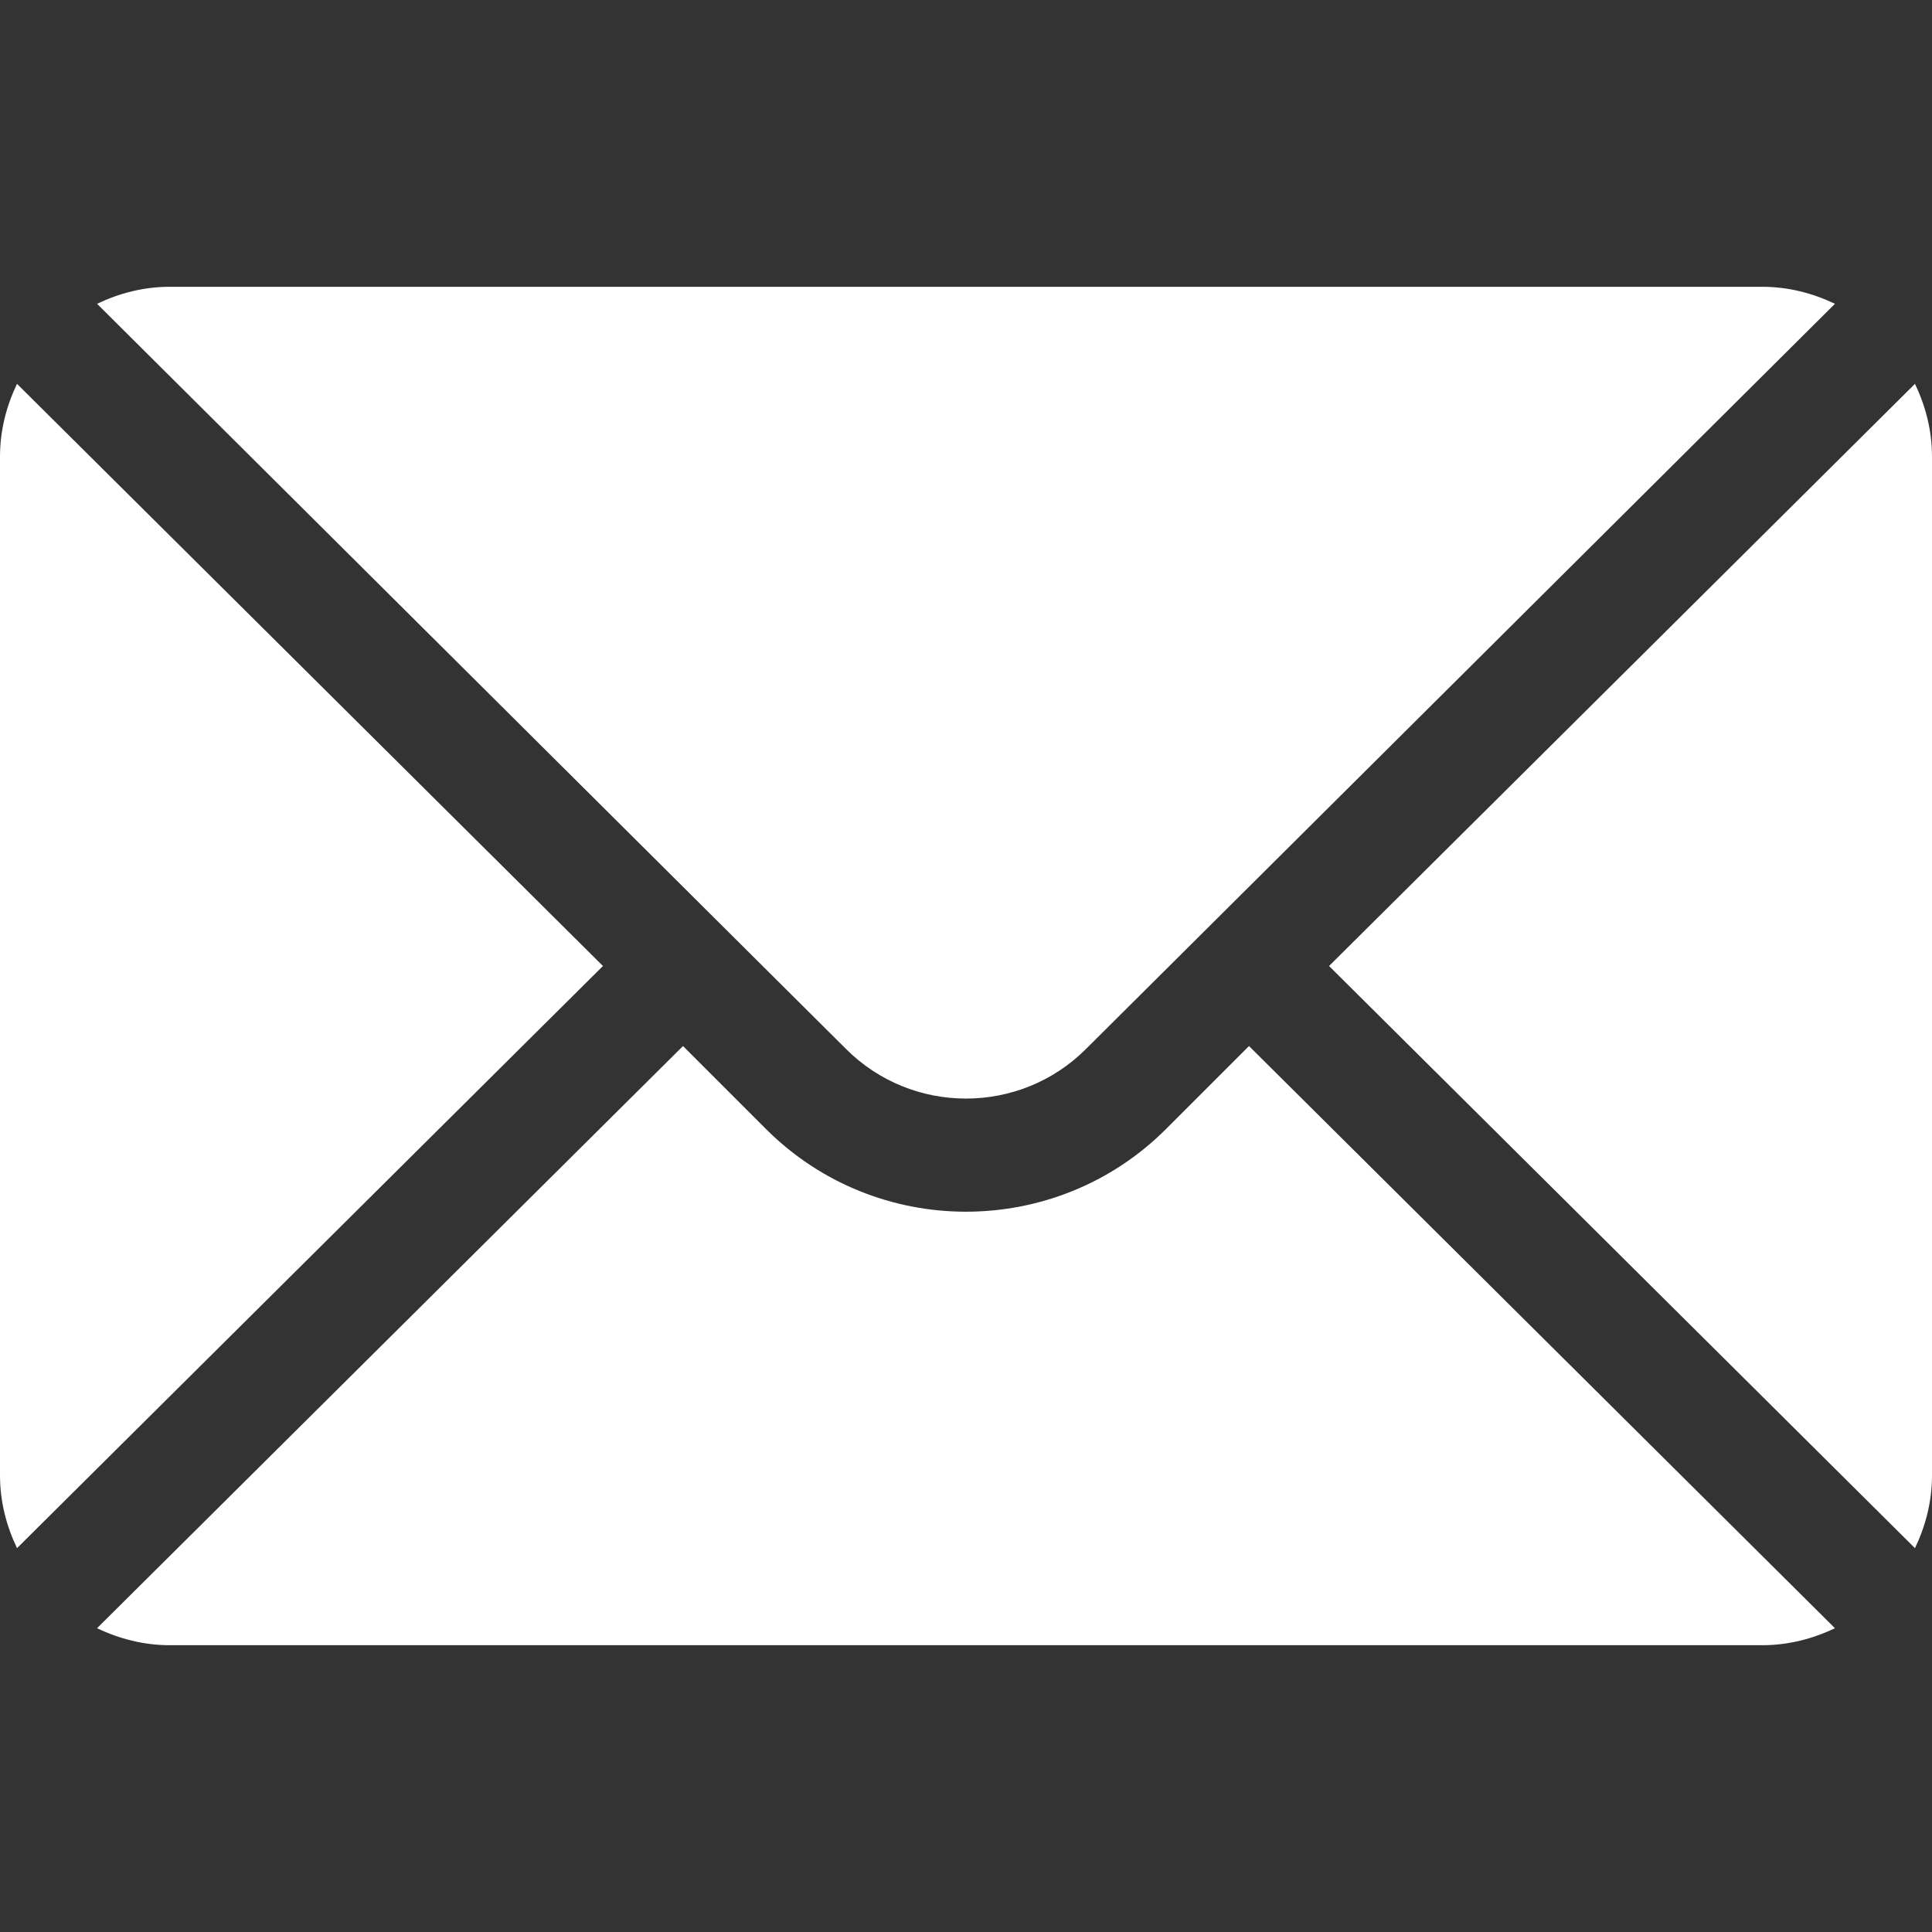
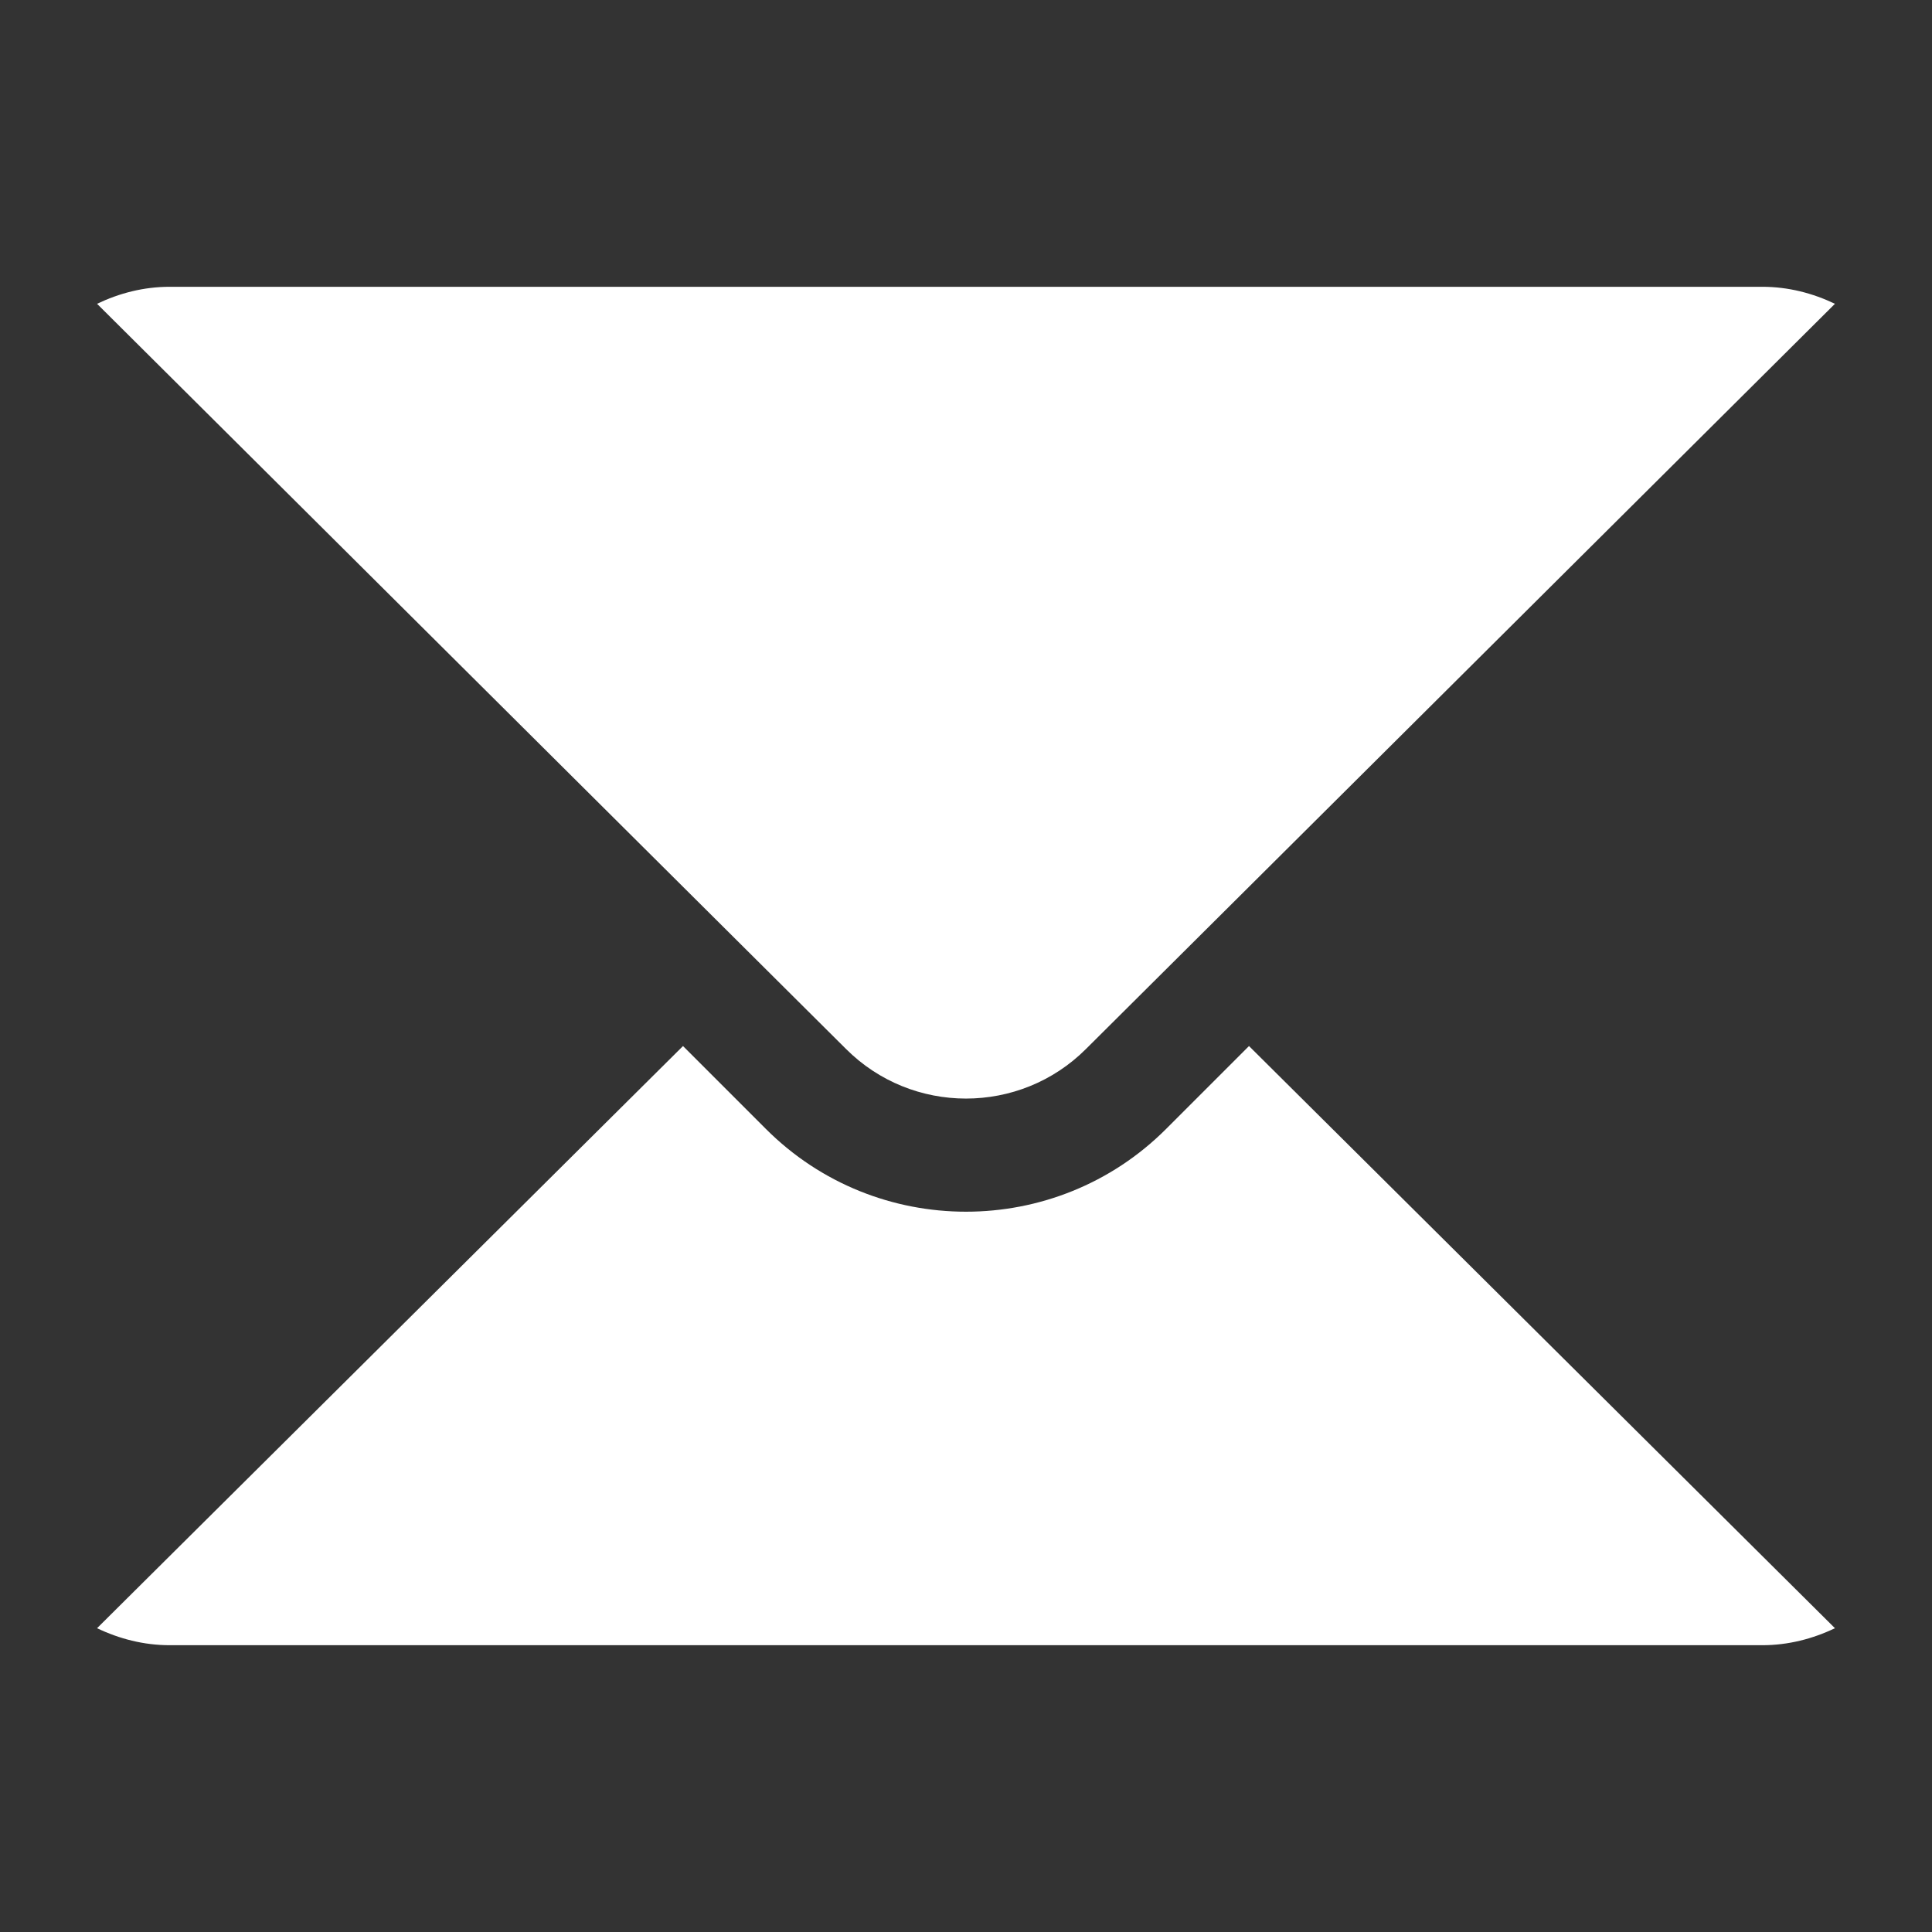
<svg xmlns="http://www.w3.org/2000/svg" width="102" height="102" viewBox="0 0 102 102" fill="none">
  <rect x="0" y="0" width="102" height="102" fill="#333333" stroke="none" />
  <g clip-path="url(#clip0)">
-     <path d="M101.101 20.265L70.167 51L101.101 81.735C101.661 80.567 102 79.275 102 77.895V24.106C102 22.726 101.661 21.434 101.101 20.265Z" fill="white" />
    <path d="M93.035 15.141H8.965C7.585 15.141 6.293 15.48 5.124 16.039L44.662 55.377C48.157 58.873 53.842 58.873 57.338 55.377L96.876 16.039C95.707 15.48 94.415 15.141 93.035 15.141Z" fill="white" />
-     <path d="M0.898 20.265C0.339 21.434 0 22.726 0 24.106V77.895C0 79.275 0.339 80.567 0.898 81.735L31.833 51L0.898 20.265Z" fill="white" />
    <path d="M65.941 55.226L61.564 59.603C55.739 65.428 46.261 65.428 40.436 59.603L36.059 55.226L5.124 85.961C6.293 86.52 7.585 86.859 8.965 86.859H93.035C94.415 86.859 95.707 86.52 96.876 85.961L65.941 55.226Z" fill="white" />
  </g>
  <defs>
    <clipPath id="clip0">
      <rect width="102" height="102" fill="white" />
    </clipPath>
  </defs>
</svg>